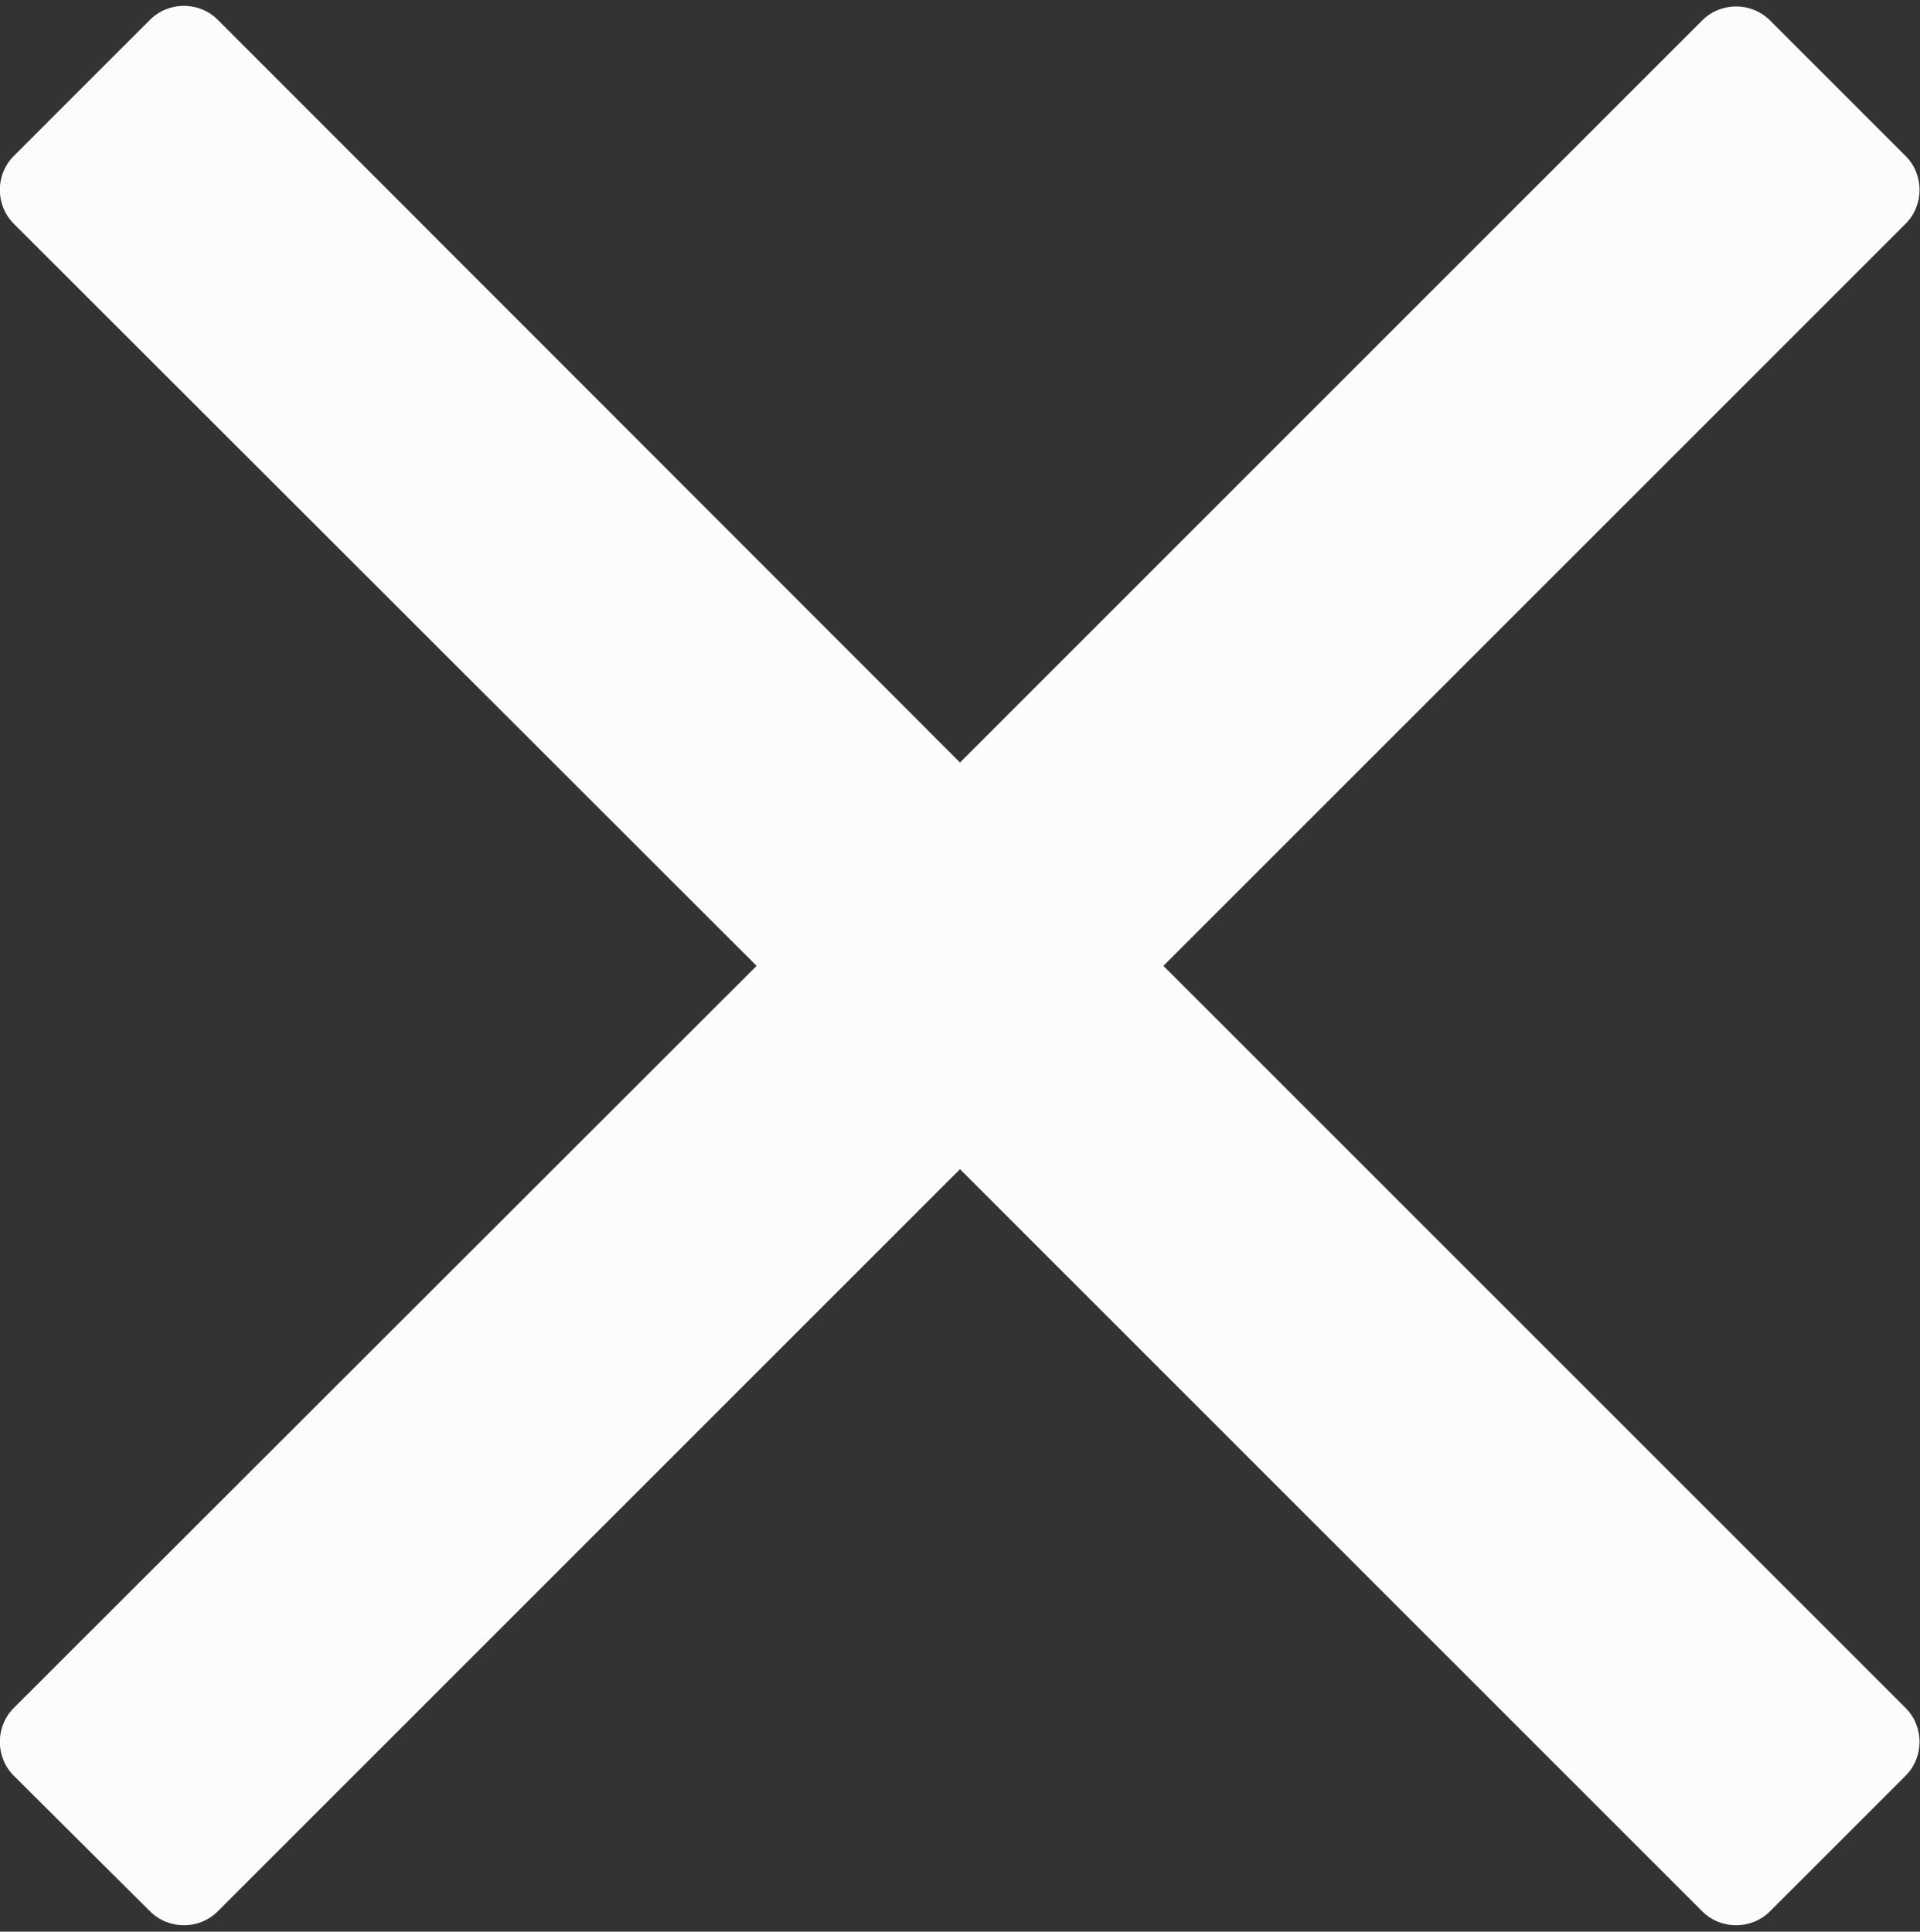
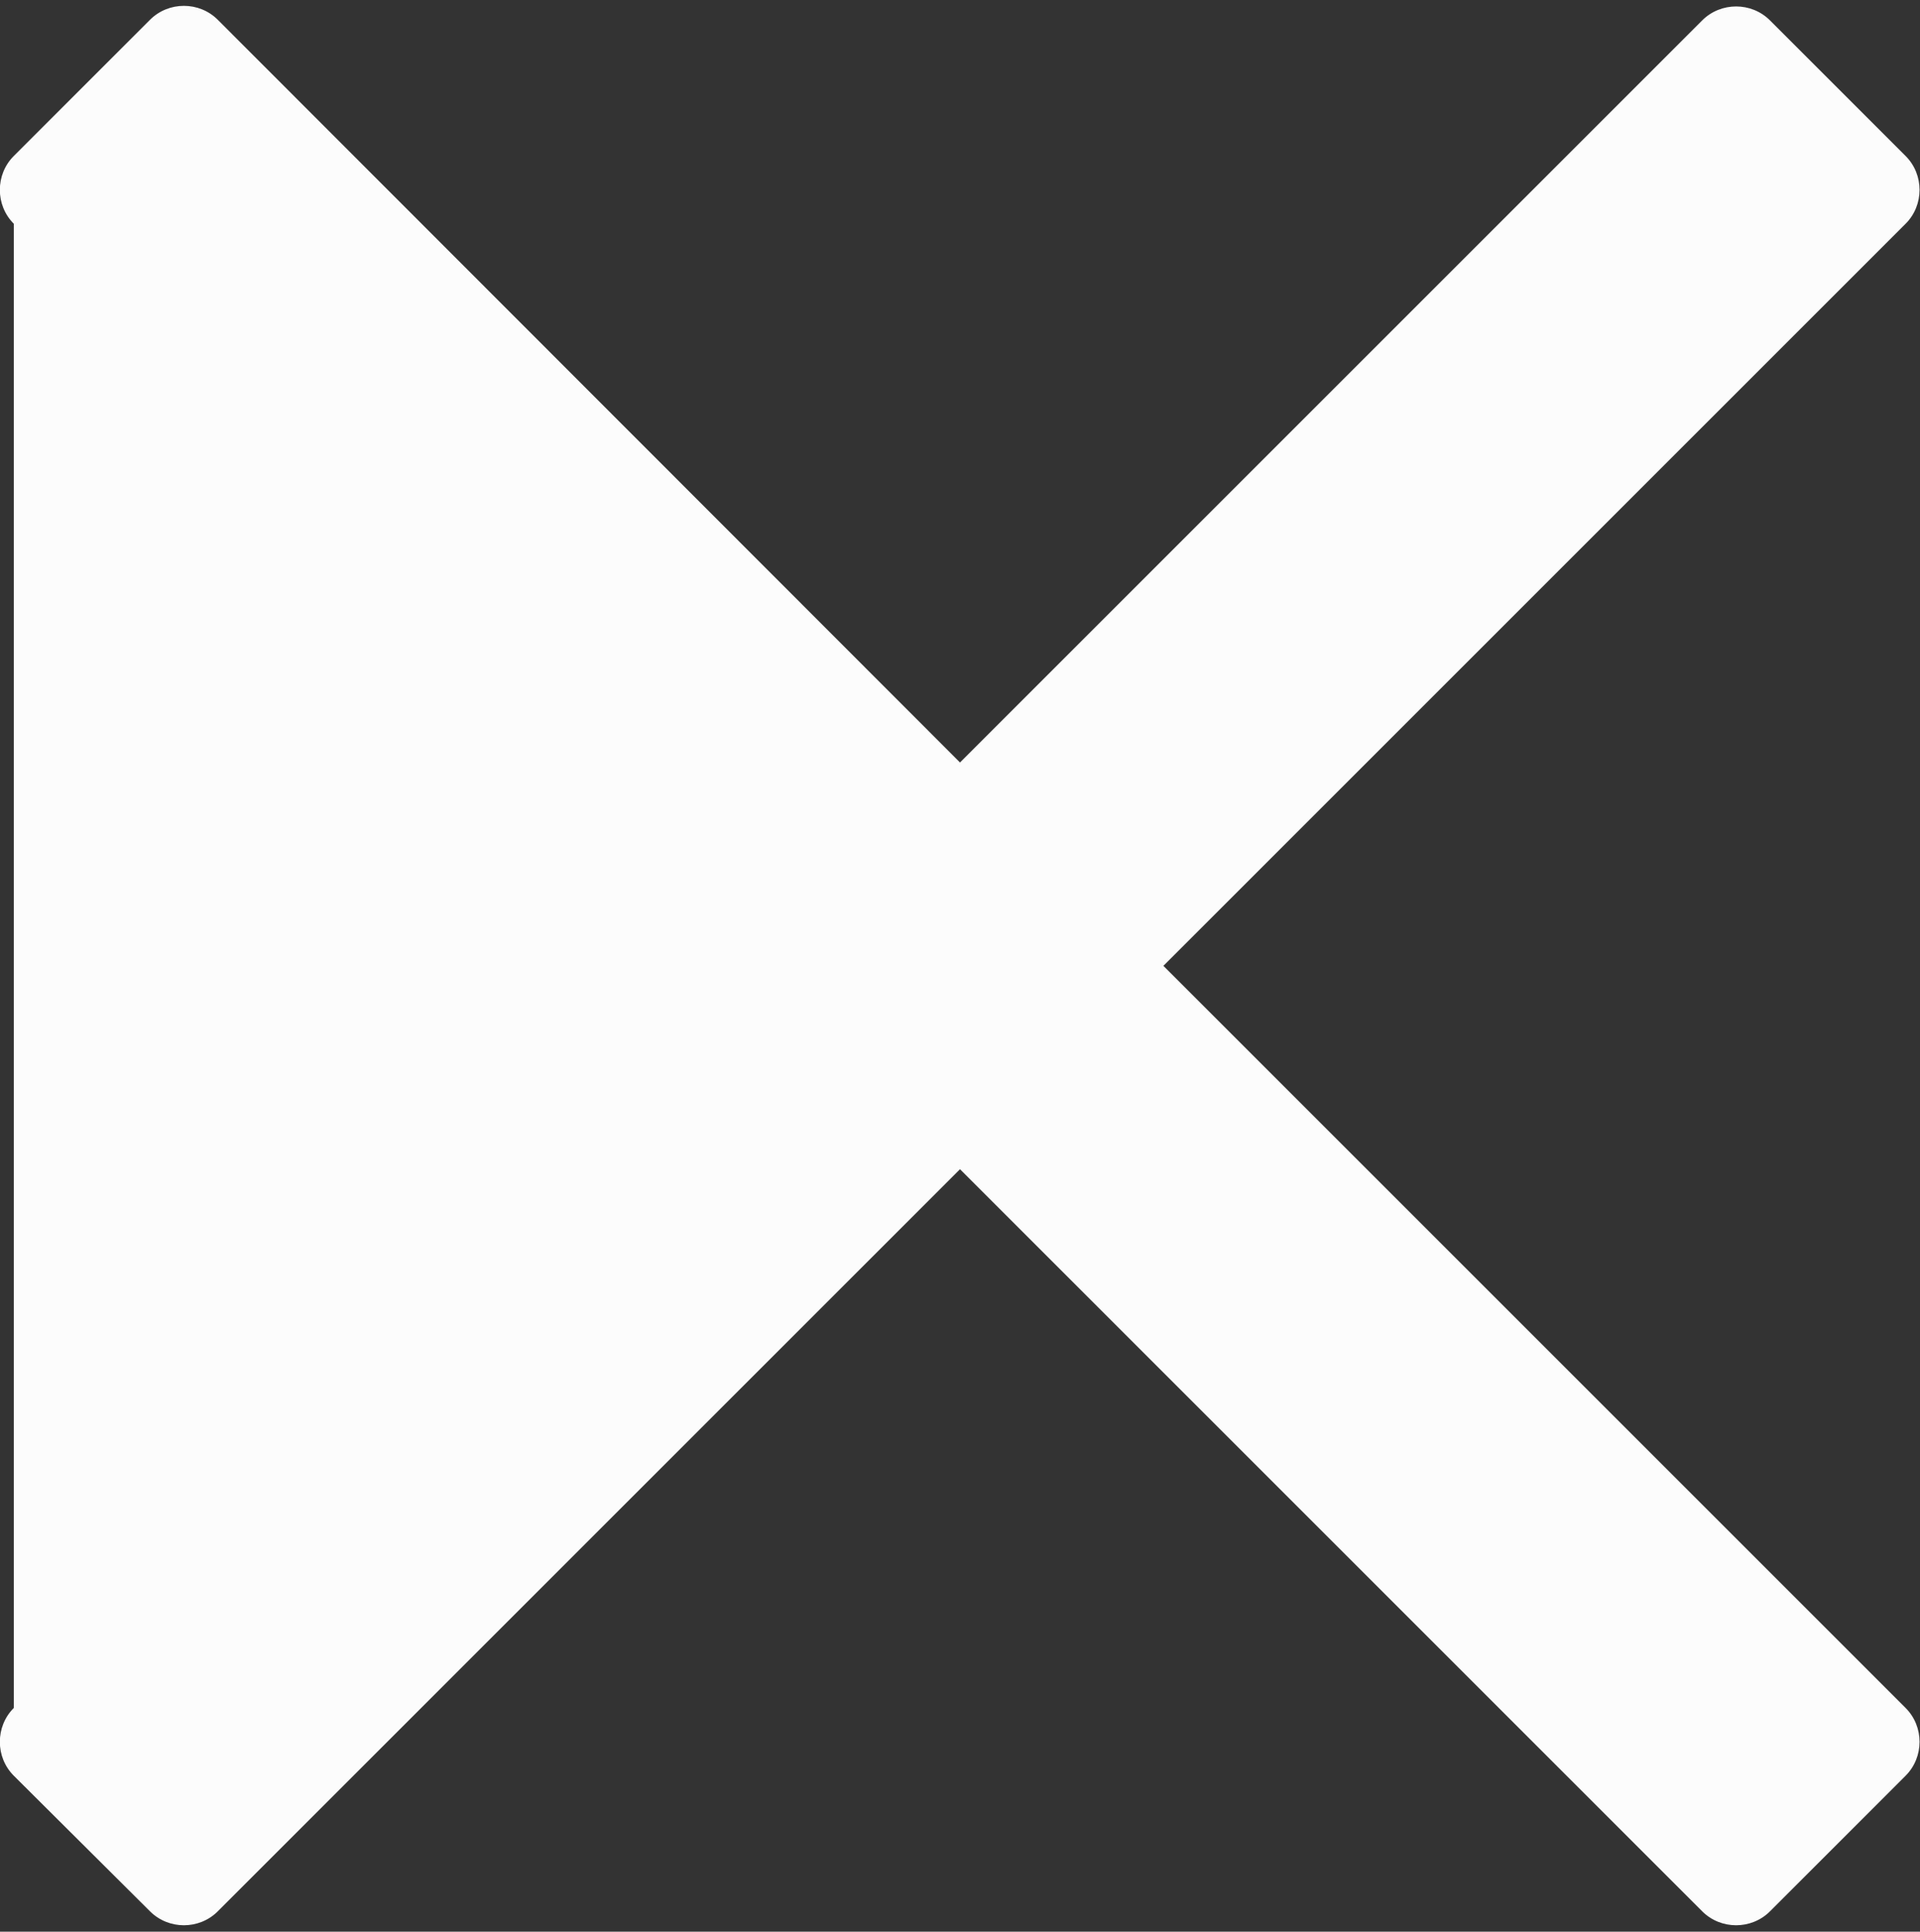
<svg xmlns="http://www.w3.org/2000/svg" version="1.1" id="Capa_1" focusable="false" x="0px" y="0px" viewBox="0 0 320 322" style="enable-background:new 0 0 320 322;" xml:space="preserve">
  <rect x="0" y="0" width="320" height="322" fill="#333333" stroke="none" />
  <style type="text/css">
	.st0{fill:#FCFCFC;}
</style>
-   <path class="st0" d="M193.9,161L296.5,58.4l21.1-21.1c3.1-3.1,3.1-8.2,0-11.3L295,3.4c-3.1-3.1-8.2-3.1-11.3,0L160,127.1L36.3,3.3  c-3.1-3.1-8.2-3.1-11.3,0L2.3,26c-3.1,3.1-3.1,8.2,0,11.3L126.1,161L2.3,284.7c-3.1,3.1-3.1,8.2,0,11.3L25,318.6  c3.1,3.1,8.2,3.1,11.3,0L160,194.9l102.6,102.6l21.1,21.1c3.1,3.1,8.2,3.1,11.3,0l22.6-22.6c3.1-3.1,3.1-8.2,0-11.3L193.9,161z" />
+   <path class="st0" d="M193.9,161L296.5,58.4l21.1-21.1c3.1-3.1,3.1-8.2,0-11.3L295,3.4c-3.1-3.1-8.2-3.1-11.3,0L160,127.1L36.3,3.3  c-3.1-3.1-8.2-3.1-11.3,0L2.3,26c-3.1,3.1-3.1,8.2,0,11.3L2.3,284.7c-3.1,3.1-3.1,8.2,0,11.3L25,318.6  c3.1,3.1,8.2,3.1,11.3,0L160,194.9l102.6,102.6l21.1,21.1c3.1,3.1,8.2,3.1,11.3,0l22.6-22.6c3.1-3.1,3.1-8.2,0-11.3L193.9,161z" />
</svg>